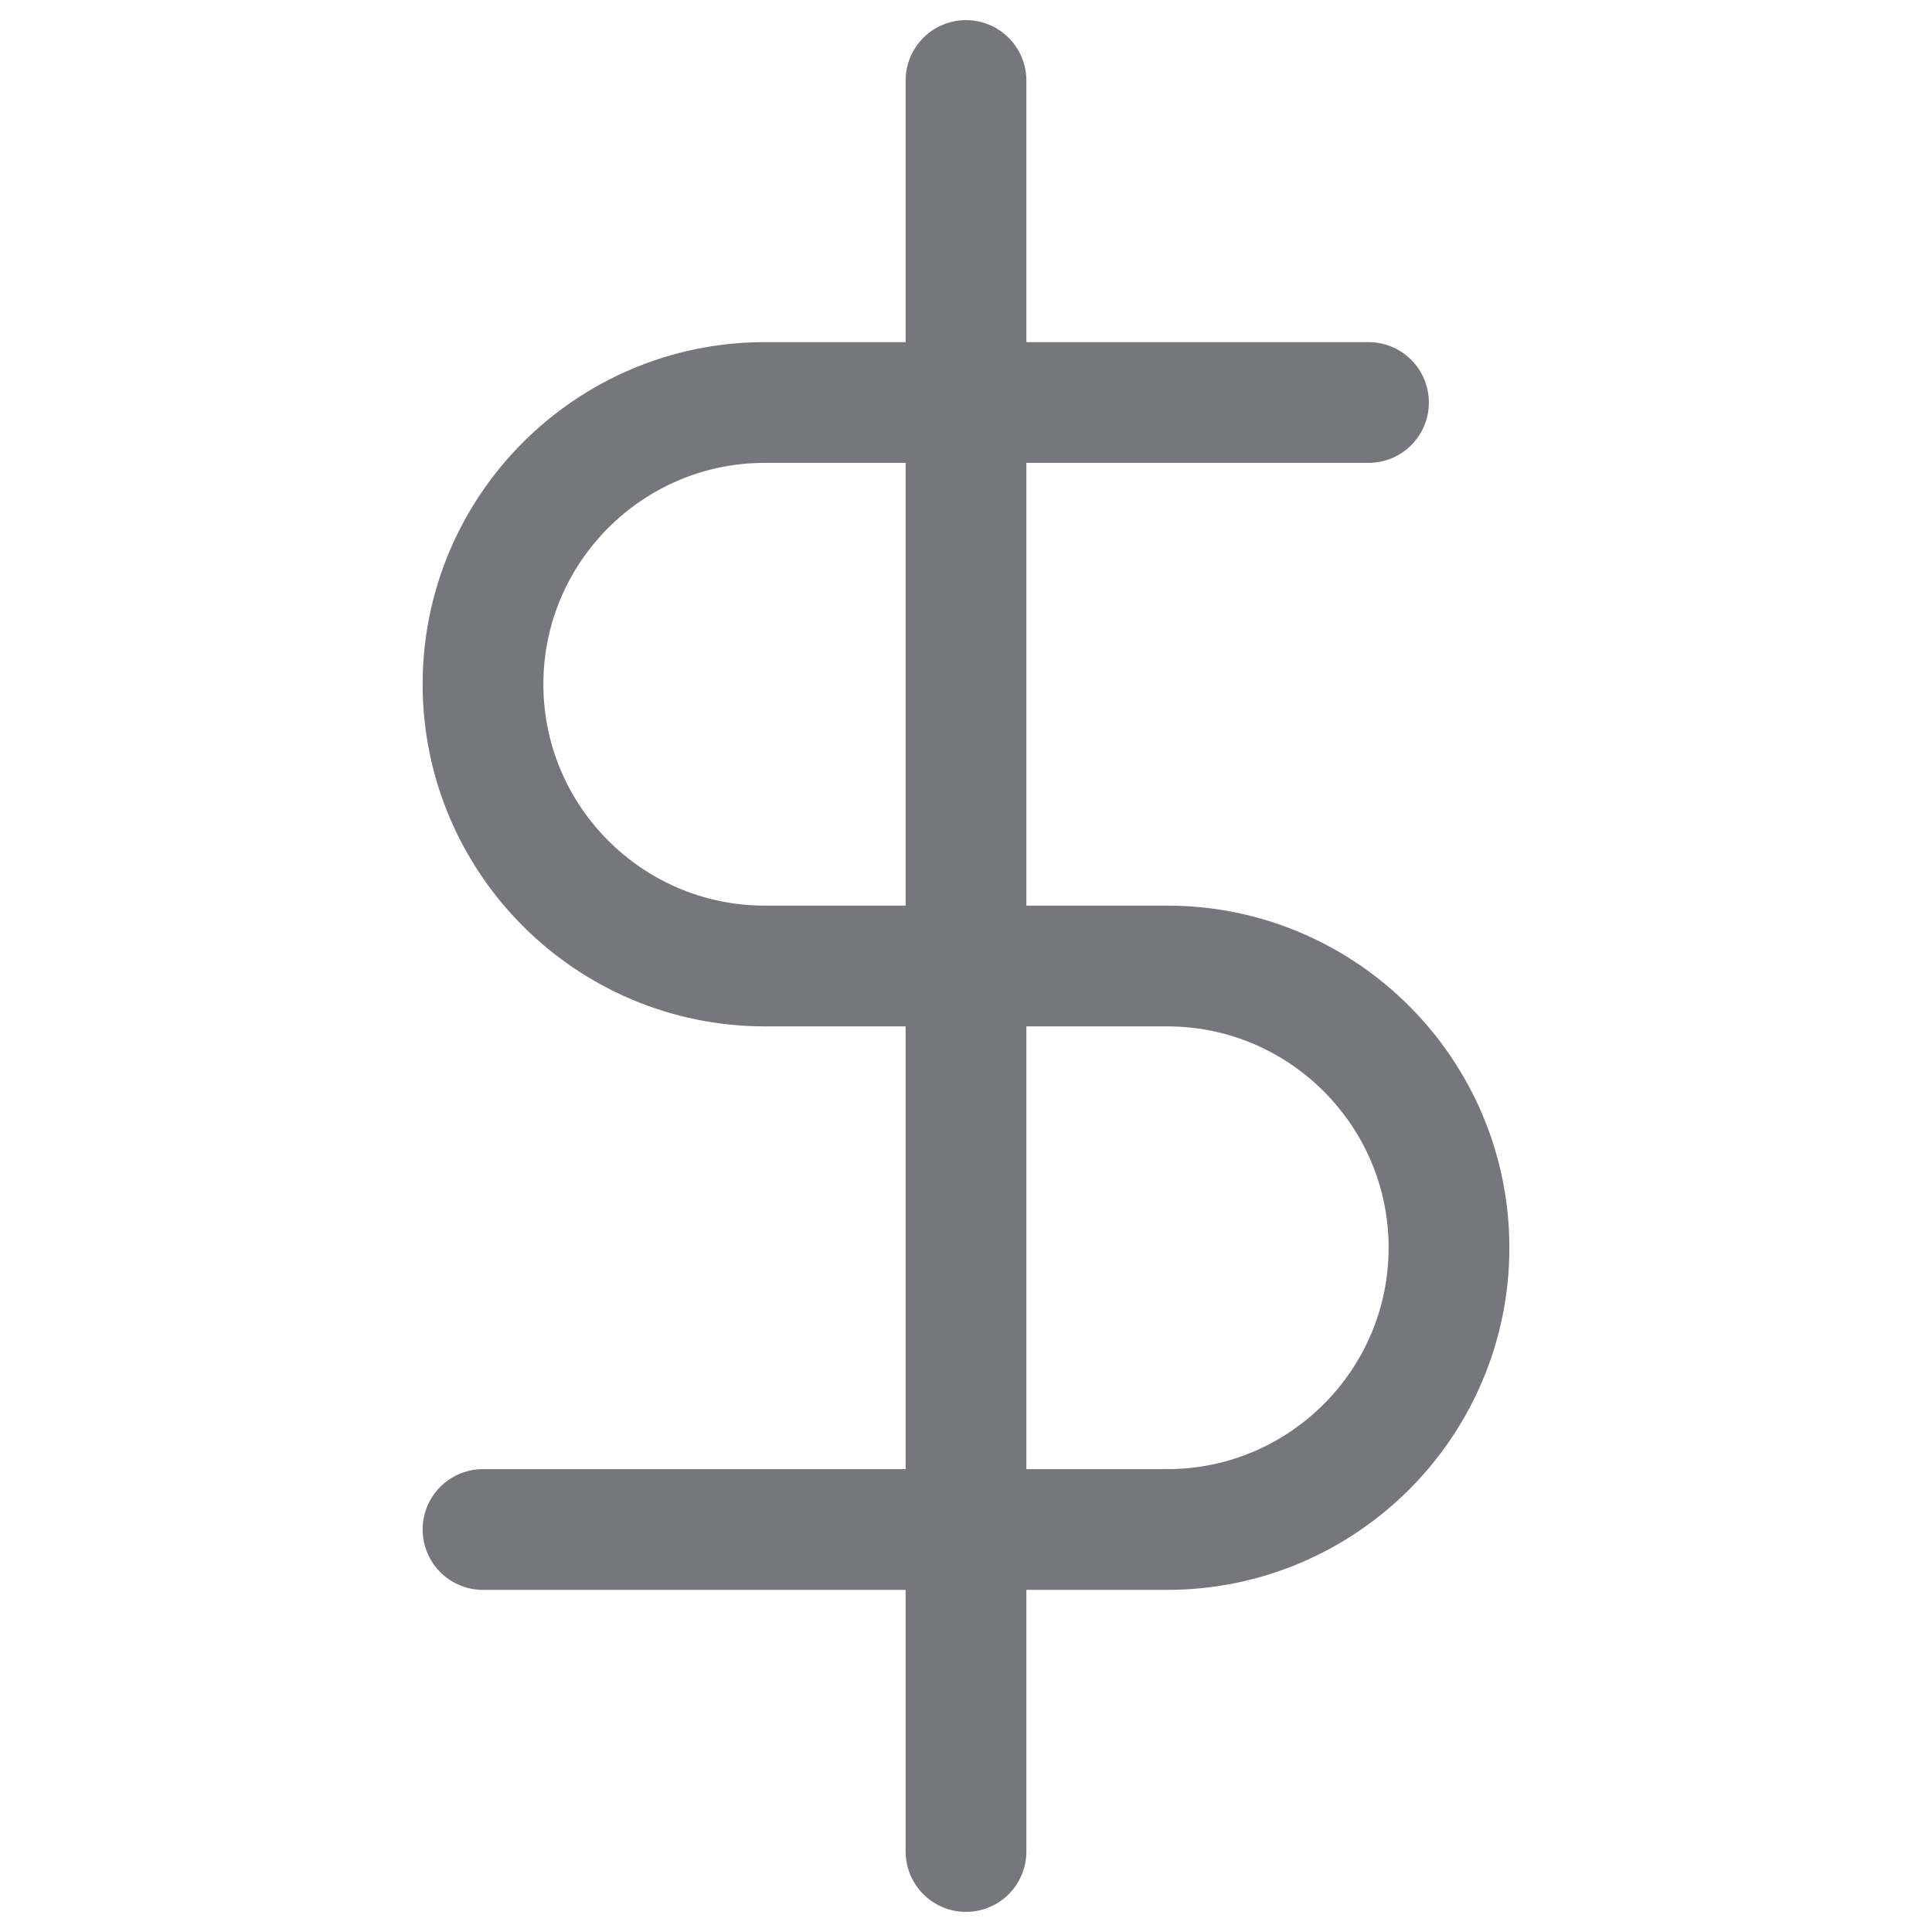
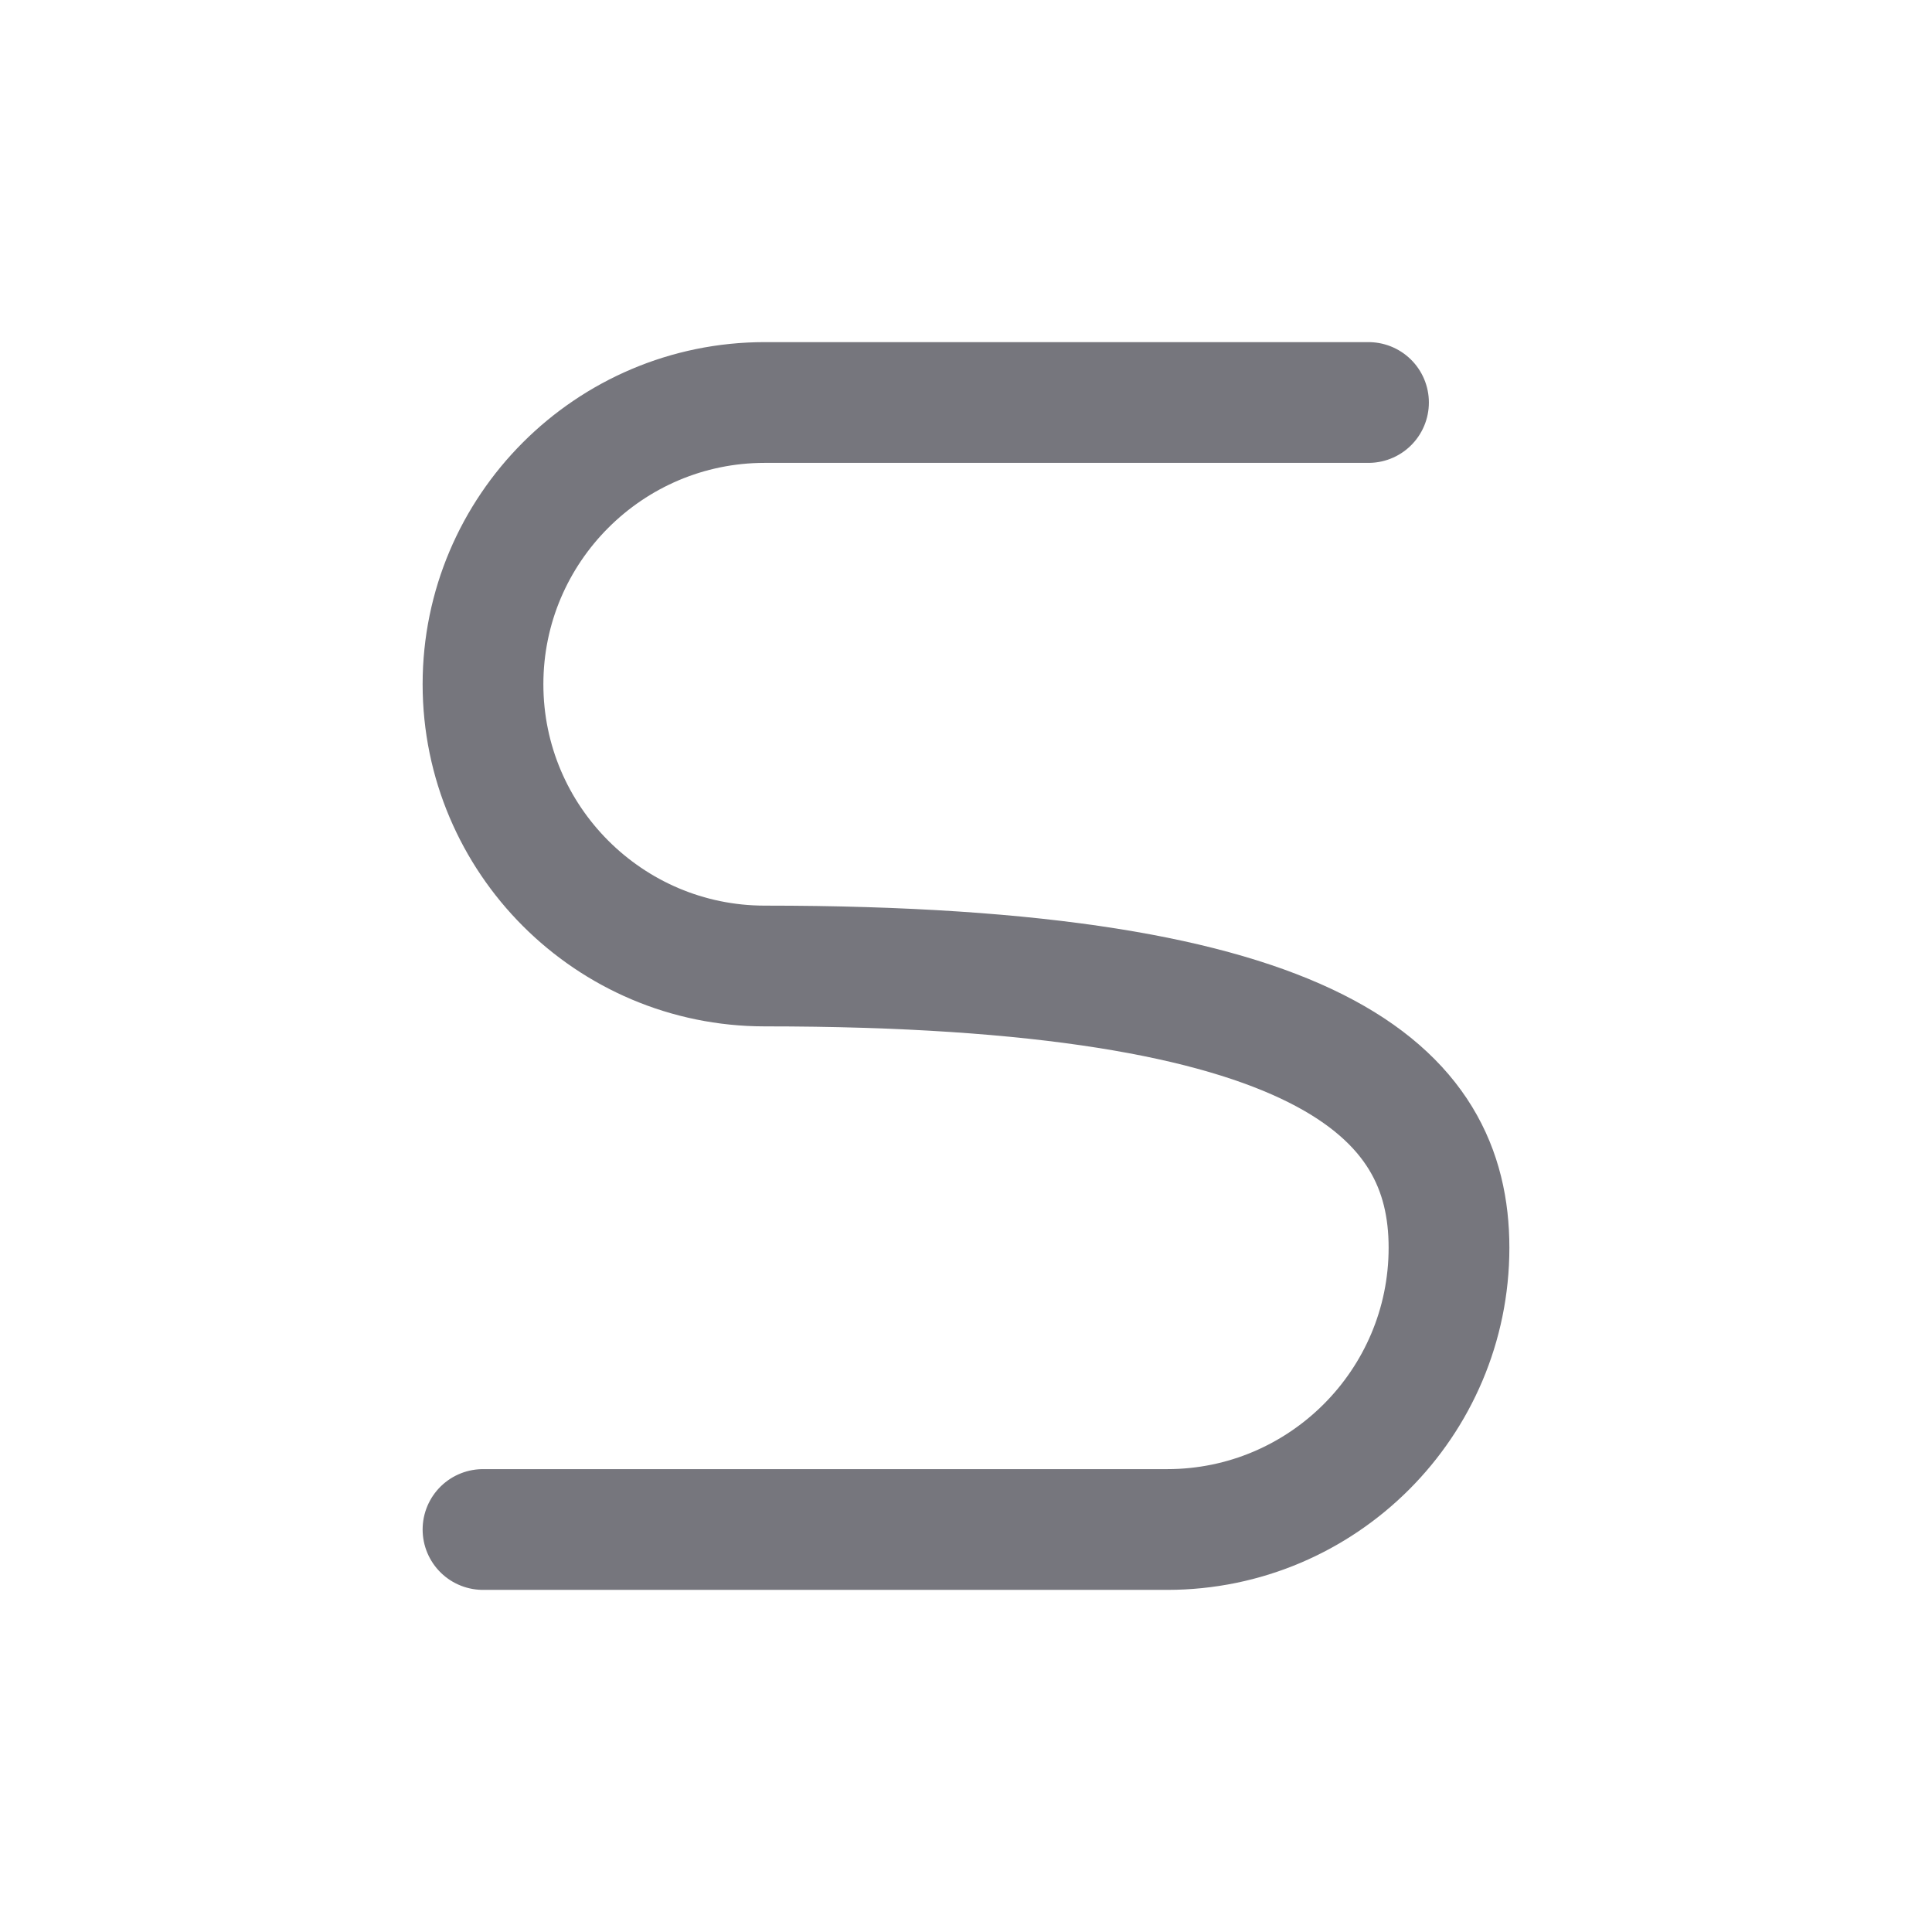
<svg xmlns="http://www.w3.org/2000/svg" width="24" height="24" viewBox="0 0 24 24" fill="none">
-   <path d="M12 1L12 23" stroke="#76767D" stroke-width="1.5" stroke-linecap="round" stroke-linejoin="round" />
-   <path d="M17 5L9.5 5C7.57 5 6 6.57 6 8.5C6 10.43 7.57 12 9.5 12L14.5 12C16.43 12 18 13.57 18 15.5C18 17.43 16.43 19 14.5 19H6" stroke="#76767D" stroke-width="1.5" stroke-linecap="round" stroke-linejoin="round" />
+   <path d="M17 5L9.5 5C7.57 5 6 6.57 6 8.5C6 10.43 7.57 12 9.5 12C16.43 12 18 13.57 18 15.5C18 17.43 16.43 19 14.5 19H6" stroke="#76767D" stroke-width="1.5" stroke-linecap="round" stroke-linejoin="round" />
</svg>